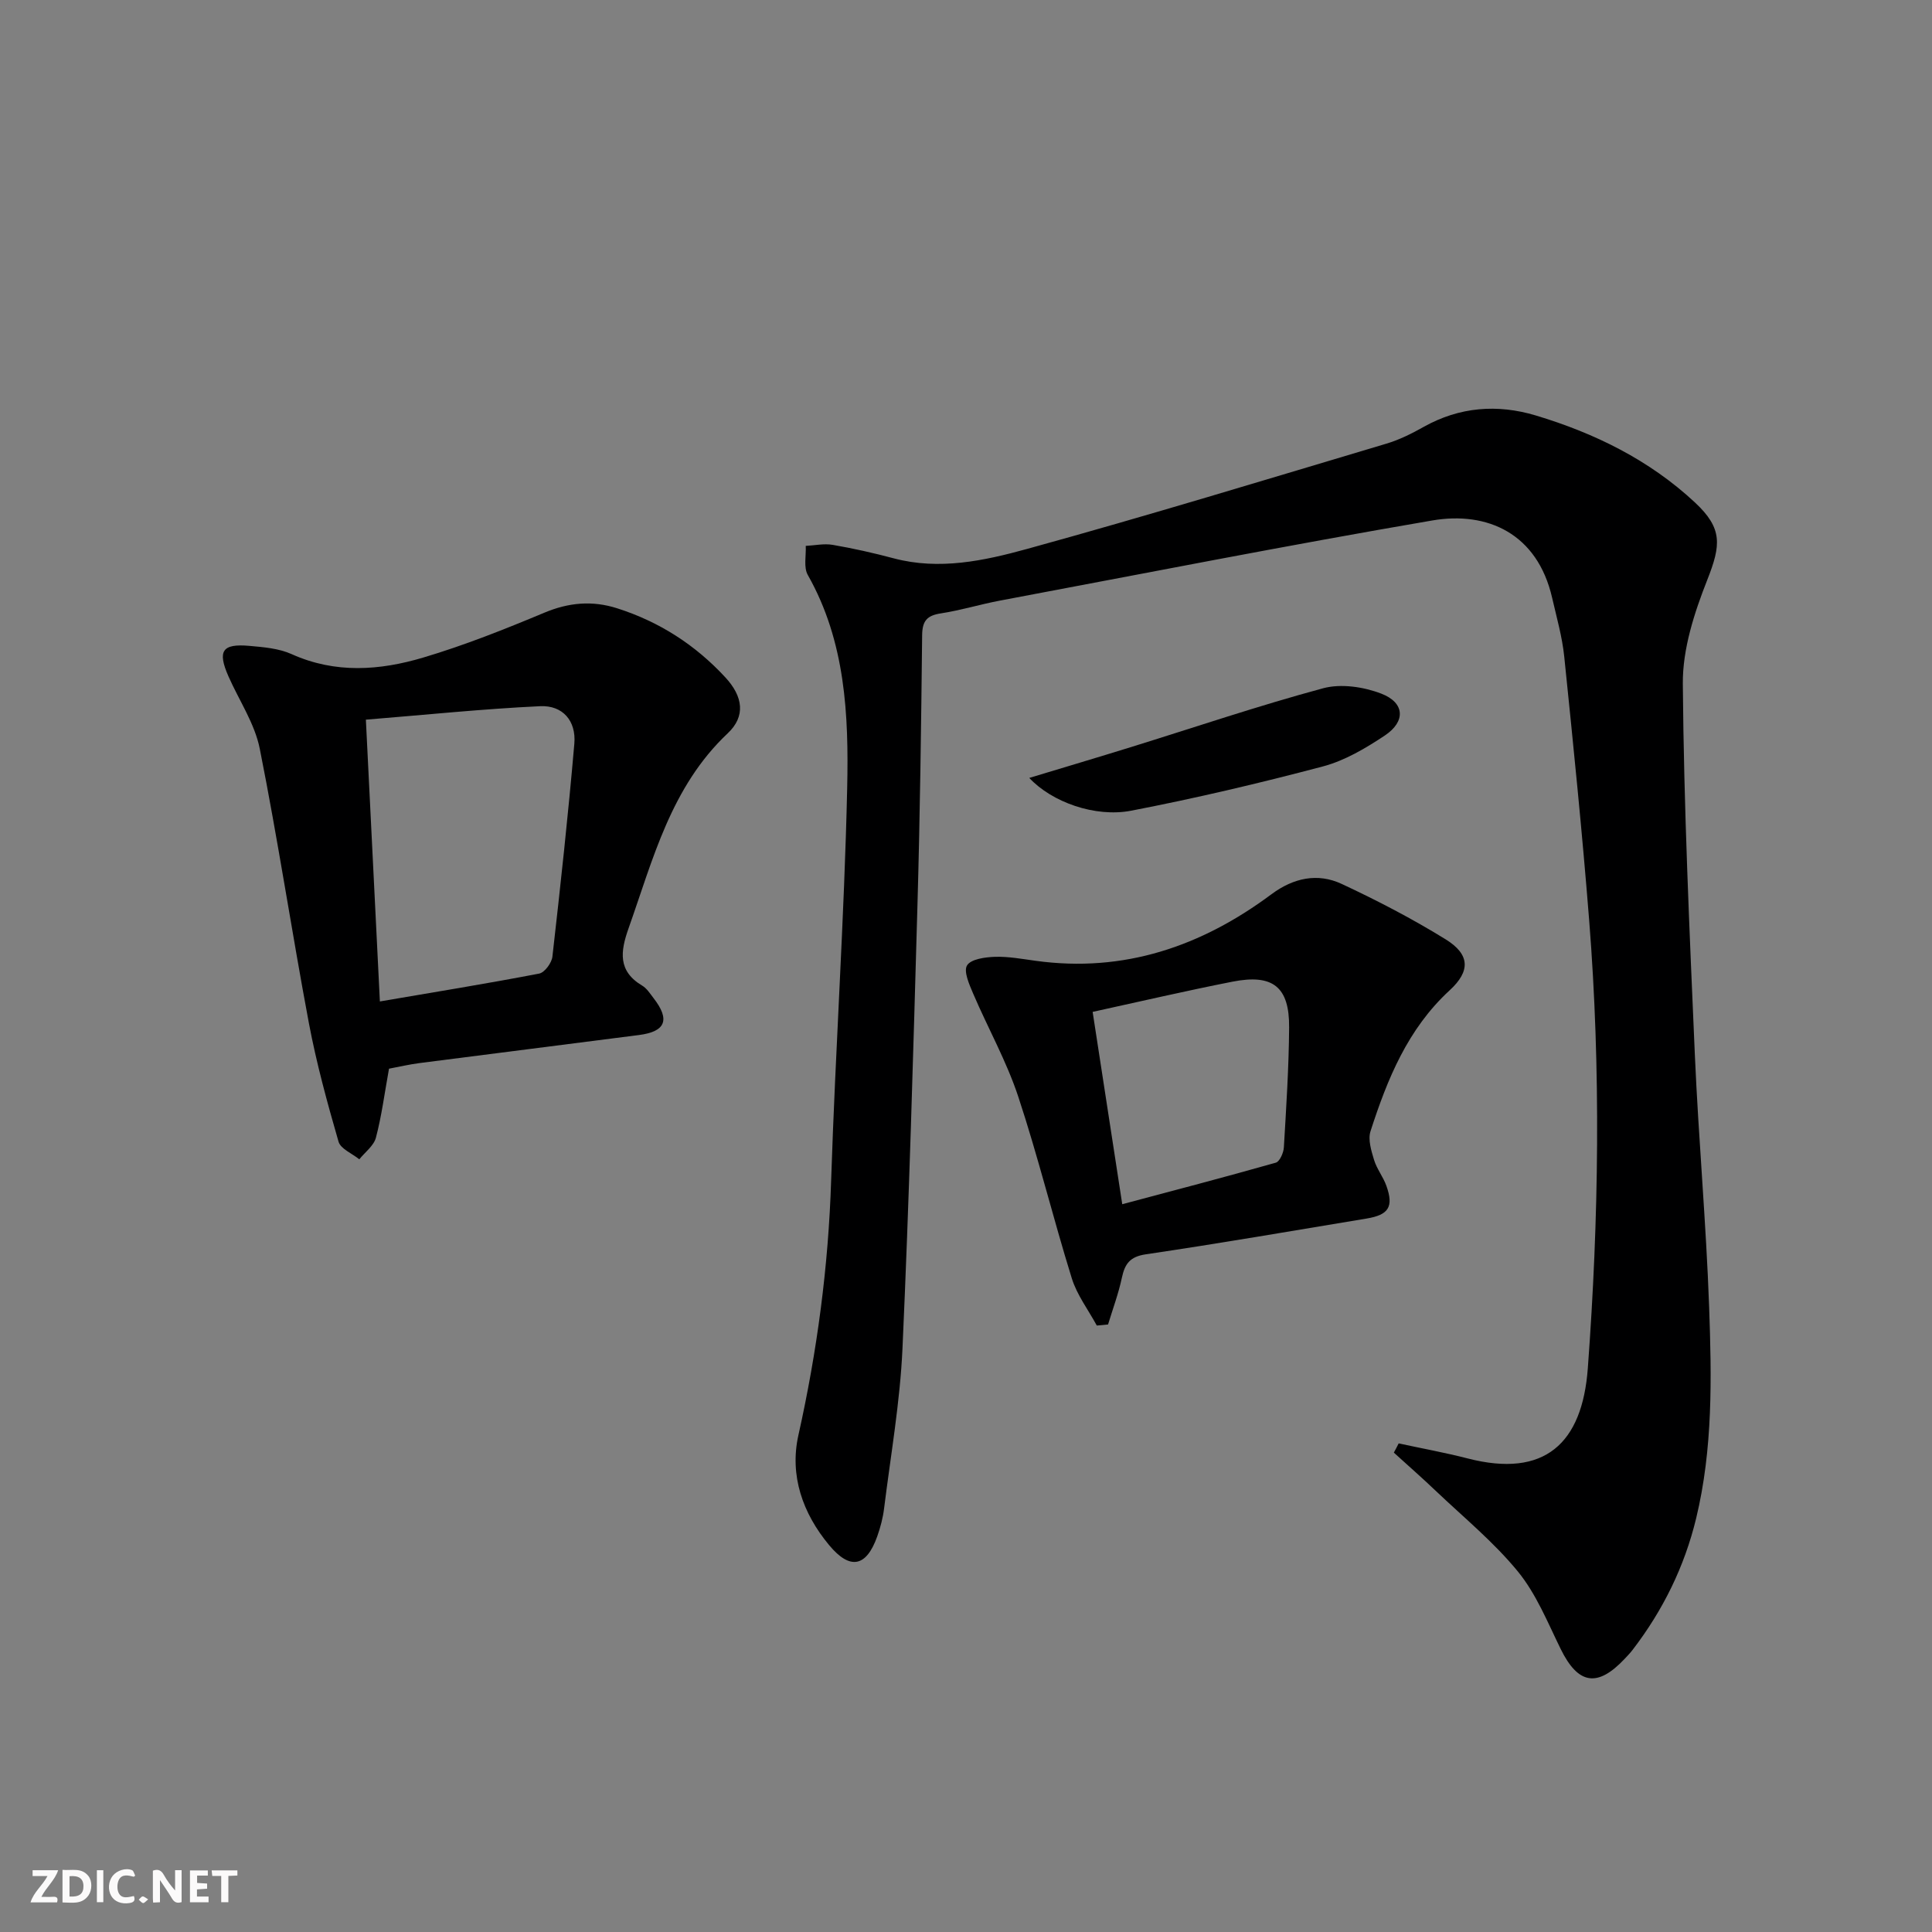
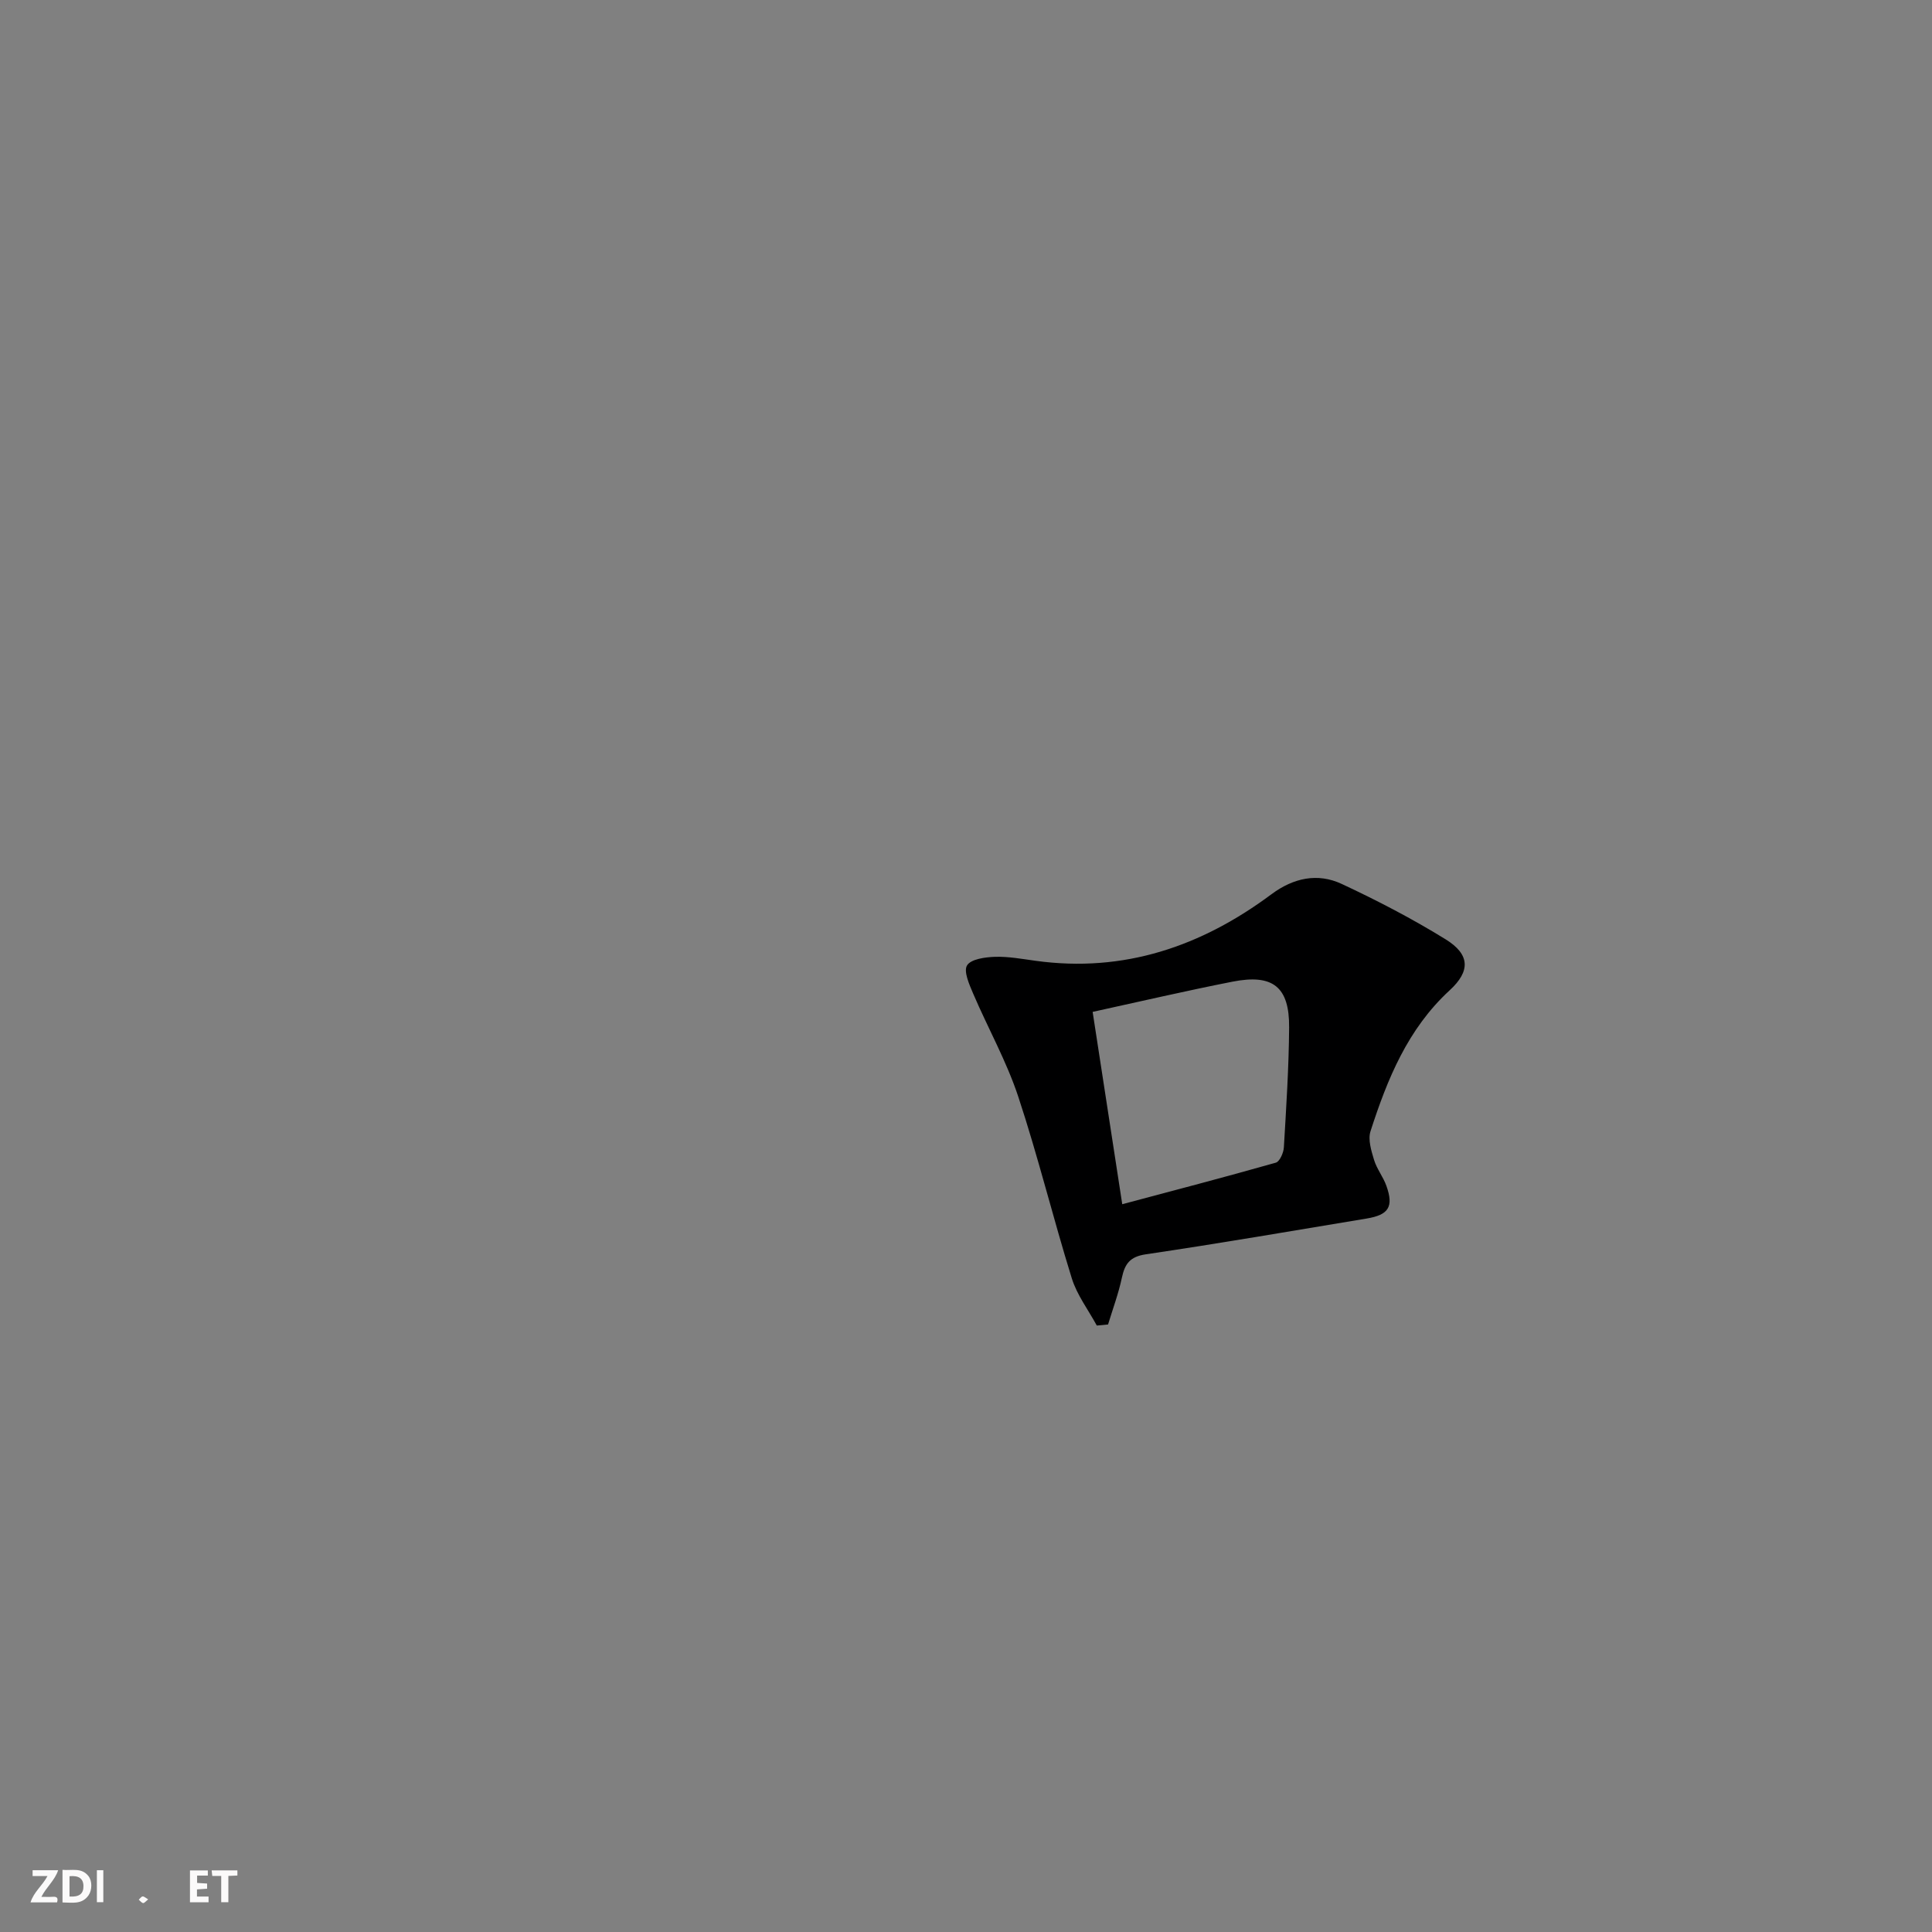
<svg xmlns="http://www.w3.org/2000/svg" enable-background="new 0 0 400 400" viewBox="0 0 400 400">
  <rect x="0" y="0" width="400" height="400" fill="#808080" stroke="none" />
  <g fill="#fbfafa">
-     <path d="m37.59 393.81c-.92.31-1.52.05-2-.78-.7-1.2-1.52-2.34-2.47-3.78v4.59c-.55.03-.95.05-1.41.07-.03-.37-.06-.64-.06-.91 0-1.91 0-3.81 0-5.7 1.13-.41 1.77-.03 2.29.91.62 1.11 1.38 2.14 2.31 3.19v-4.2h1.35v6.61z" />
    <path d="m12.94 393.88v-6.75c1.9.19 3.93-.54 5.37 1.29.8 1.01.78 2.88.03 3.97-1.37 1.97-3.4 1.51-5.4 1.49m1.45-1.22c2.04.12 2.92-.58 2.89-2.21-.03-1.51-.98-2.19-2.89-2z" />
    <path d="m11.81 393.87h-5.49c.68-2.18 2.47-3.48 3.51-5.45h-3.08v-1.21h5.29c-.71 2.13-2.44 3.48-3.47 5.51.86 0 1.63.04 2.39-.01.79-.05 1.14.21.85 1.16" />
    <path d="m39.33 393.86v-6.61h3.7v1.07h-2.22v1.52c.68.04 1.34.09 2.07.13v1.07c-.72.05-1.38.09-2.1.14v1.48h2.4v1.19h-3.85z" />
-     <path d="m27.71 388.56c-1.15-.3-2.46-.61-3.1.64-.37.73-.41 1.93-.06 2.67.63 1.35 1.99.93 3.17.68.35.94-.01 1.32-.93 1.46-1.62.25-3.05-.27-3.76-1.48-.73-1.25-.6-3.03.31-4.17.88-1.11 2.71-1.7 4-1.16.32.13.44.74.65 1.12-.1.08-.19.16-.28.24" />
    <path d="m49.15 387.24v1.07c-.59.02-1.17.05-1.87.08v5.44h-1.48v-5.44h-1.85c-.05-.4-.08-.73-.13-1.15z" />
    <path d="m20.06 387.21h1.33v6.62h-1.33z" />
    <path d="m30.68 393.25c-.49.38-.8.79-1.05.76-.32-.05-.6-.45-.9-.7.26-.24.51-.64.8-.67.29-.04.62.3 1.15.61" />
  </g>
-   <path d="m289.58 298.84c4.76 1.03 9.56 1.9 14.27 3.11 15.96 4.12 23.74-3.08 24.89-18.66 2.29-30.9 2.73-61.84.28-92.76-1.44-18.21-3.29-36.4-5.16-54.58-.42-4.1-1.58-8.14-2.51-12.19-3.05-13.27-13.37-17.97-24.83-16-29.92 5.12-59.71 10.99-89.55 16.6-4.07.77-8.06 2-12.15 2.63-2.83.43-3.86 1.49-3.9 4.47-.2 18.64-.44 37.29-.97 55.93-.87 30.6-1.72 61.2-3.1 91.78-.5 11.08-2.44 22.1-3.81 33.14-.24 1.96-.76 3.93-1.42 5.79-2.26 6.35-5.63 7.01-9.96 1.8-5.49-6.6-8.22-14.42-6.36-22.76 3.89-17.42 6.21-34.93 6.78-52.77.88-27.09 2.72-54.15 3.32-81.24.33-15.09-.34-30.31-8.16-44.1-.89-1.58-.32-3.99-.42-6.01 1.87-.09 3.8-.53 5.6-.21 4.24.73 8.46 1.68 12.63 2.79 9.42 2.5 18.69.5 27.56-1.94 24.93-6.86 49.66-14.42 74.44-21.81 2.68-.8 5.26-2.09 7.71-3.47 7.42-4.16 15.27-4.74 23.18-2.37 12.22 3.67 23.56 9.23 32.99 18.03 5.76 5.37 5.38 8.82 2.55 16-2.69 6.81-5.13 14.33-5.07 21.52.21 25.61 1.38 51.21 2.49 76.8.76 17.44 2.34 34.84 2.96 52.28.52 14.62.79 29.29-2.69 43.71-2.42 10.02-6.87 19.03-13.12 27.19-.5.66-1.08 1.26-1.65 1.87-5.67 6.04-9.67 5.35-13.28-2.01-2.7-5.5-5.06-11.4-8.87-16.05-5.01-6.12-11.26-11.23-17.03-16.72-2.82-2.69-5.76-5.26-8.64-7.88.36-.65.68-1.28 1-1.91z" fill="#000001" />
-   <path d="m80.54 221.26c-.94 5.18-1.53 9.81-2.71 14.28-.44 1.68-2.25 3-3.44 4.48-1.48-1.2-3.86-2.15-4.3-3.65-2.34-8.1-4.58-16.27-6.14-24.55-3.55-18.91-6.41-37.95-10.17-56.81-1.04-5.22-4.29-10-6.49-15-2.3-5.24-1.3-6.79 4.33-6.29 2.96.26 6.11.52 8.76 1.71 9.06 4.08 18.25 3.39 27.25.71 8.54-2.54 16.87-5.86 25.1-9.3 5.04-2.11 9.92-2.53 15.01-.91 8.75 2.78 16.24 7.6 22.45 14.33 3.65 3.95 4.23 8.04.47 11.57-11.75 11.08-15.44 26.03-20.53 40.39-1.68 4.75-2.25 8.83 2.84 11.85.95.57 1.63 1.66 2.34 2.58 3.47 4.47 2.52 6.93-3.01 7.64-15.15 1.96-30.3 3.85-45.45 5.81-2.09.27-4.18.76-6.31 1.16zm-4.79-72.26c1 20.01 1.93 38.84 2.9 58.34 11.47-1.96 22.26-3.71 32.98-5.77 1.13-.22 2.59-2.2 2.74-3.5 1.67-14.68 3.27-29.37 4.54-44.09.41-4.73-2.4-7.99-7.08-7.77-11.89.56-23.74 1.79-36.08 2.79z" fill="#000001" />
  <path d="m227.08 274.44c-1.76-3.25-4.11-6.33-5.18-9.79-3.88-12.49-6.98-25.22-11.09-37.63-2.43-7.33-6.28-14.18-9.33-21.31-.8-1.88-2.02-4.61-1.26-5.84.82-1.31 3.74-1.7 5.76-1.77 2.79-.09 5.62.44 8.41.82 18.31 2.53 34.35-2.98 48.87-13.79 4.52-3.36 9.52-4.46 14.53-2.12 7.35 3.43 14.6 7.2 21.5 11.46 5.02 3.1 5.23 6.54.85 10.56-8.69 7.99-12.91 18.39-16.39 29.18-.56 1.73.16 4.03.73 5.93.57 1.88 1.9 3.52 2.56 5.38 1.54 4.34.48 6.01-4.12 6.77-15.22 2.52-30.42 5.15-45.68 7.4-3.31.49-4.35 1.97-4.97 4.86-.7 3.28-1.88 6.45-2.86 9.67-.77.09-1.55.15-2.33.22zm-.86-64.94c2.05 13.31 4.03 26.19 6.13 39.82 10.5-2.8 21.18-5.59 31.79-8.6.81-.23 1.6-2.04 1.67-3.15.49-8.28 1.03-16.58 1.09-24.87.06-8.38-3.36-11.1-11.71-9.46-9.57 1.88-19.08 4.1-28.97 6.26z" fill="#000001" />
-   <path d="m213.1 161.06c7.41-2.24 14.18-4.25 20.92-6.34 13.29-4.12 26.49-8.6 39.91-12.22 3.69-1 8.39-.3 12.05 1.11 4.87 1.87 5.1 5.76.73 8.67-3.97 2.64-8.3 5.21-12.85 6.41-13.12 3.47-26.35 6.59-39.68 9.16-7.47 1.43-16.42-1.79-21.08-6.79z" fill="#000001" />
</svg>